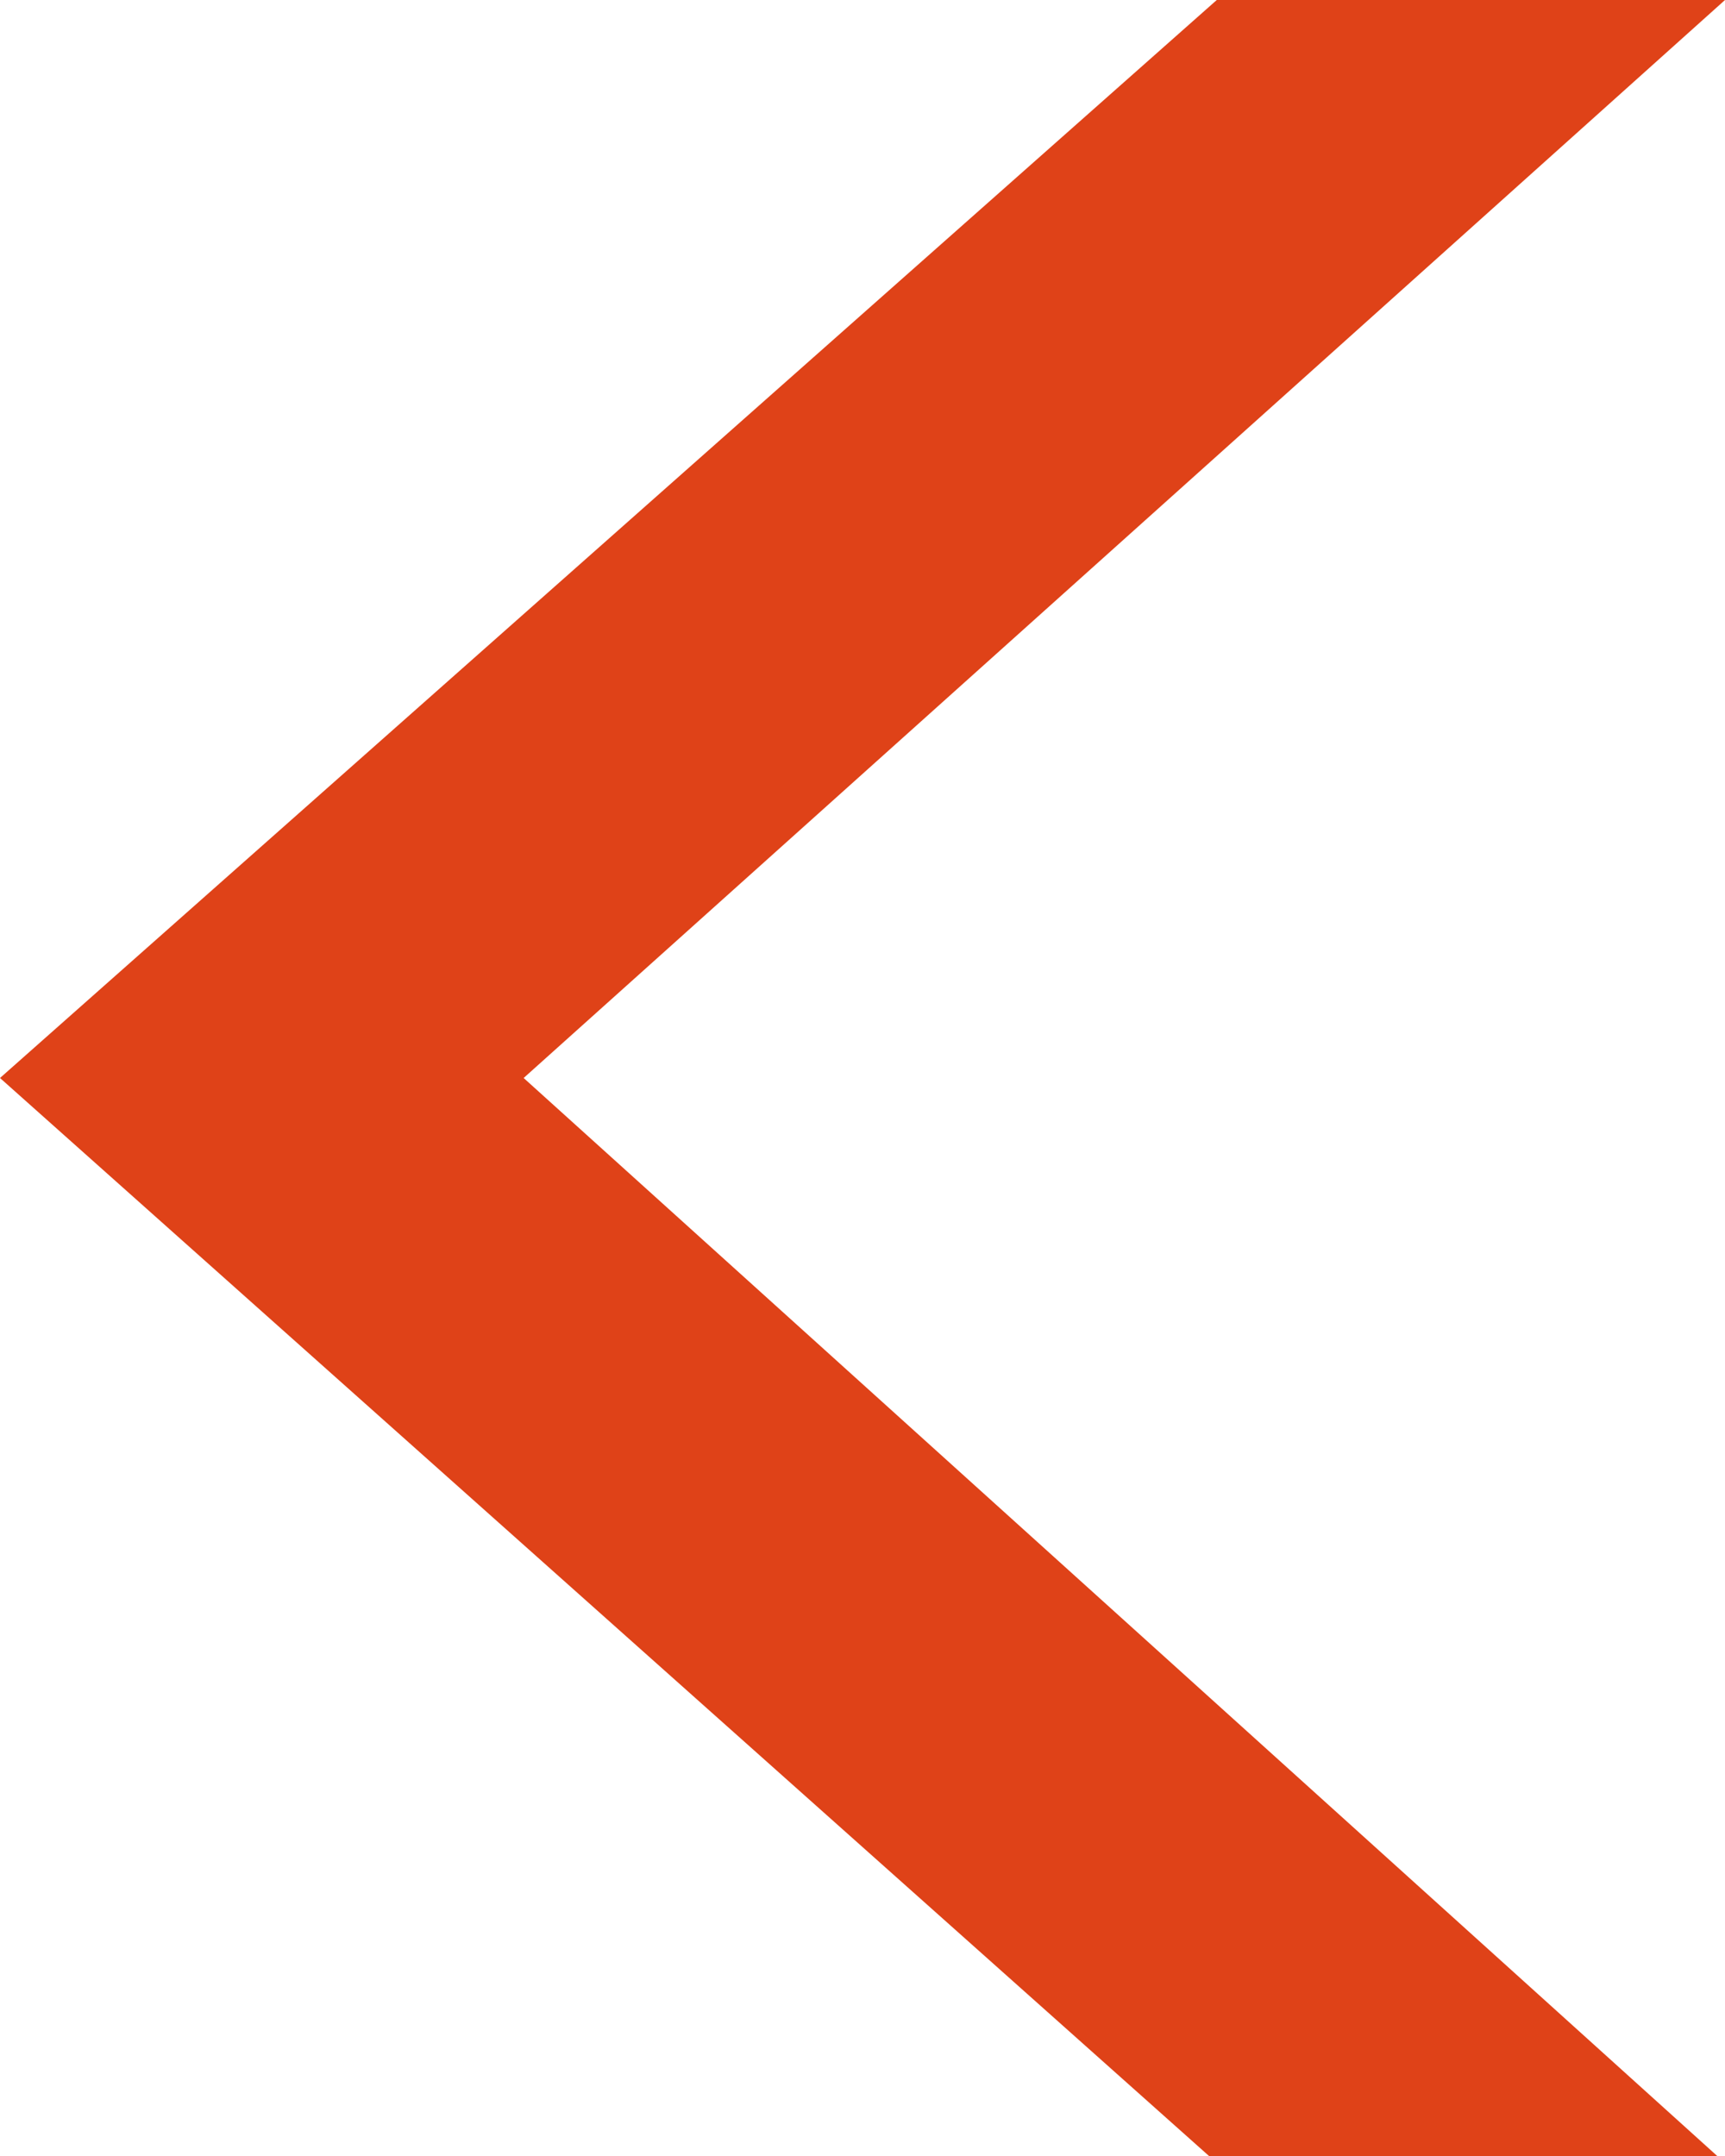
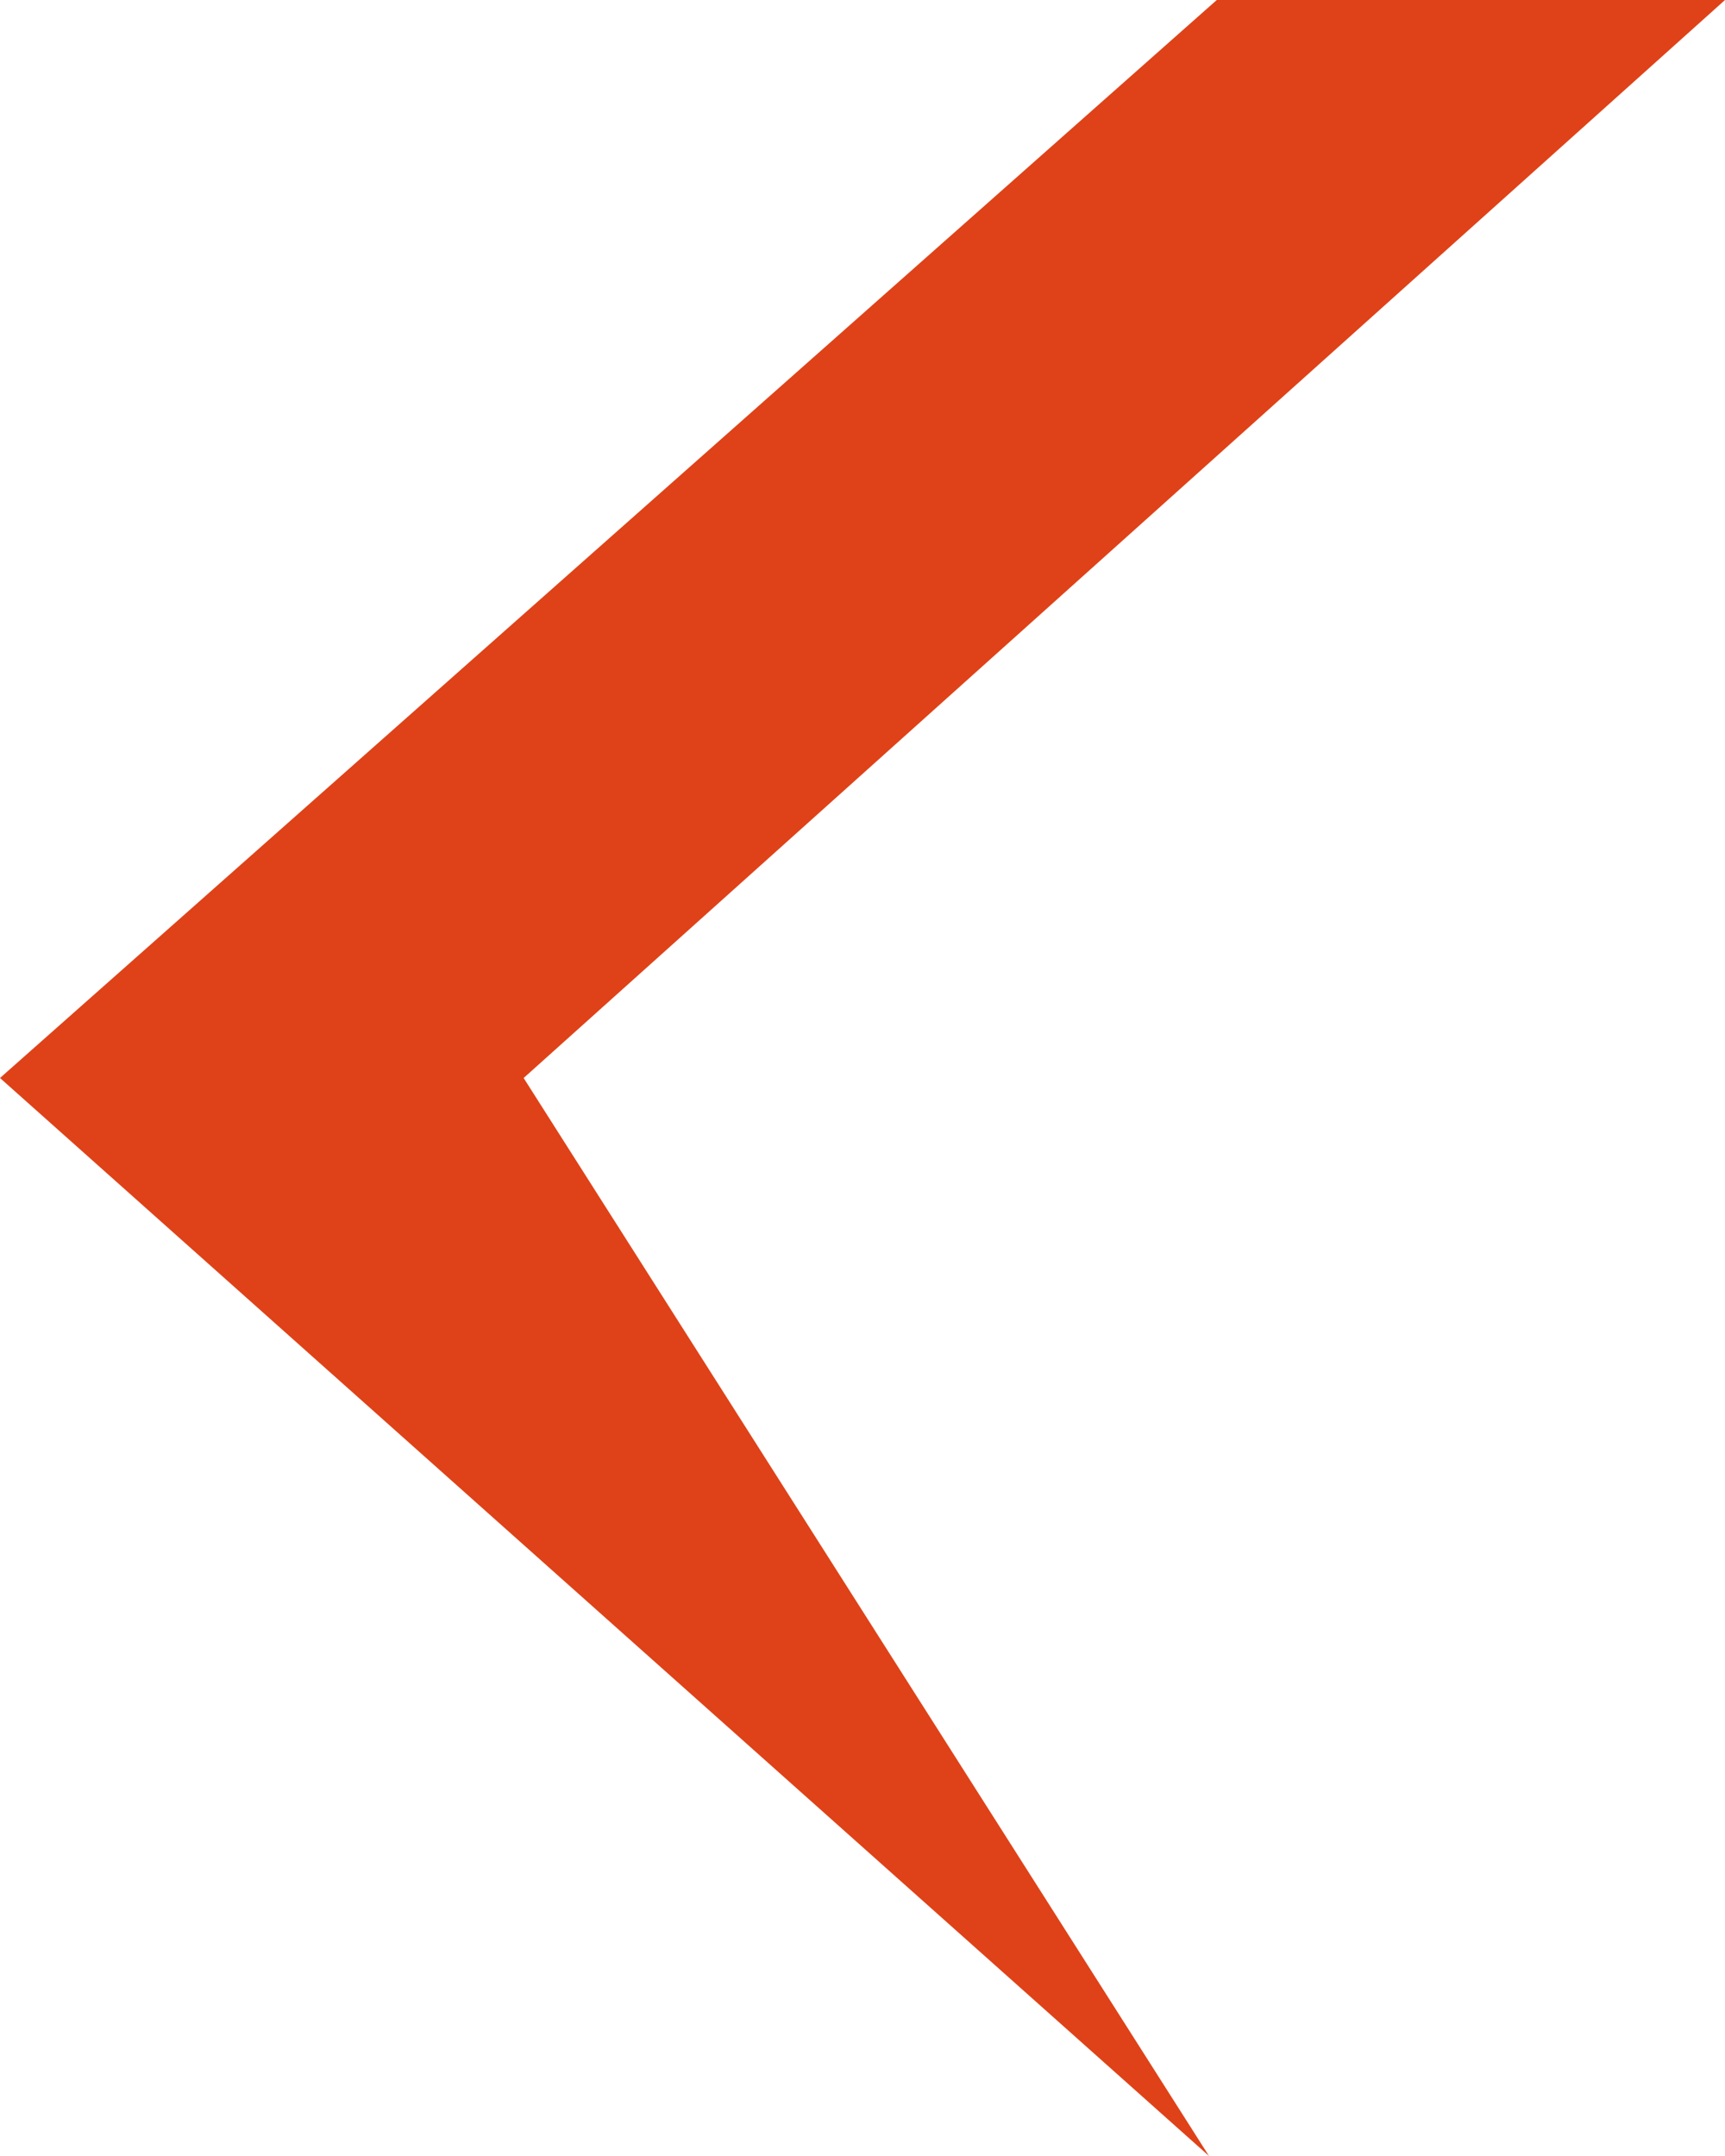
<svg xmlns="http://www.w3.org/2000/svg" width="16" height="20" viewBox="0 0 16 20" fill="none">
-   <path d="M11.214 20H15.928L4.857 10L16 0H11.286L0 10L11.214 20Z" fill="#DF4218" />
+   <path d="M11.214 20L4.857 10L16 0H11.286L0 10L11.214 20Z" fill="#DF4218" />
</svg>